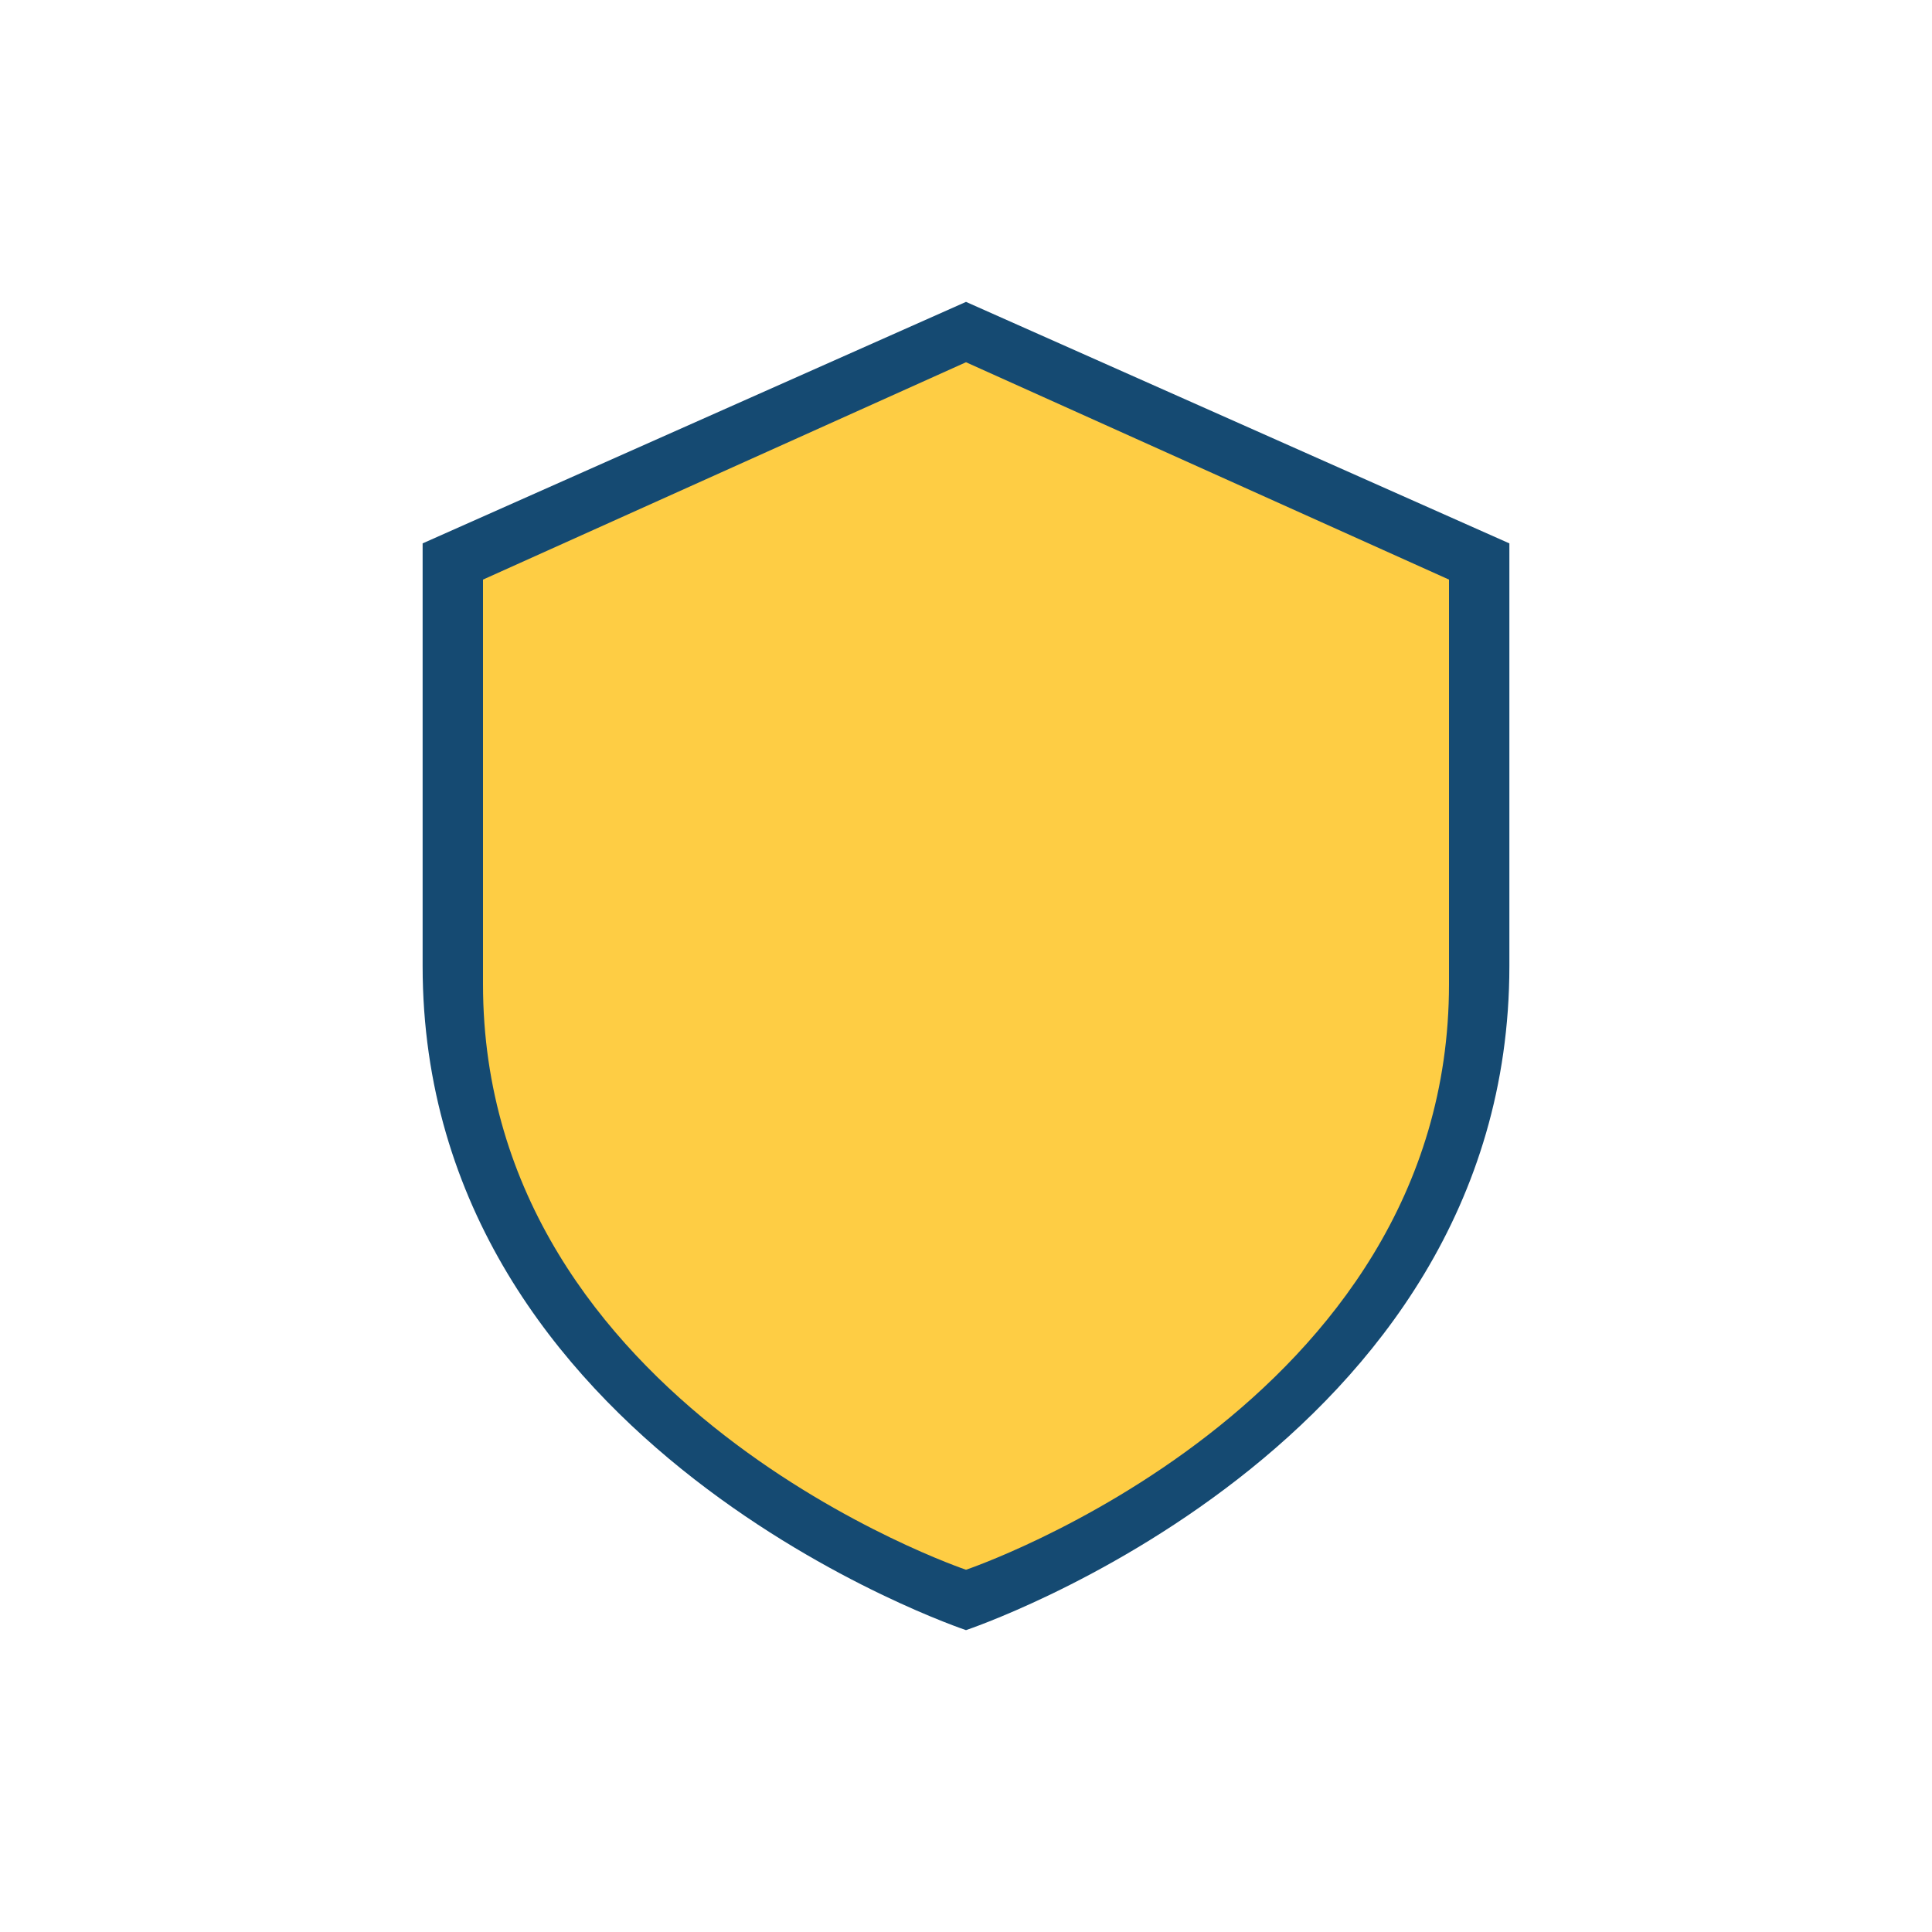
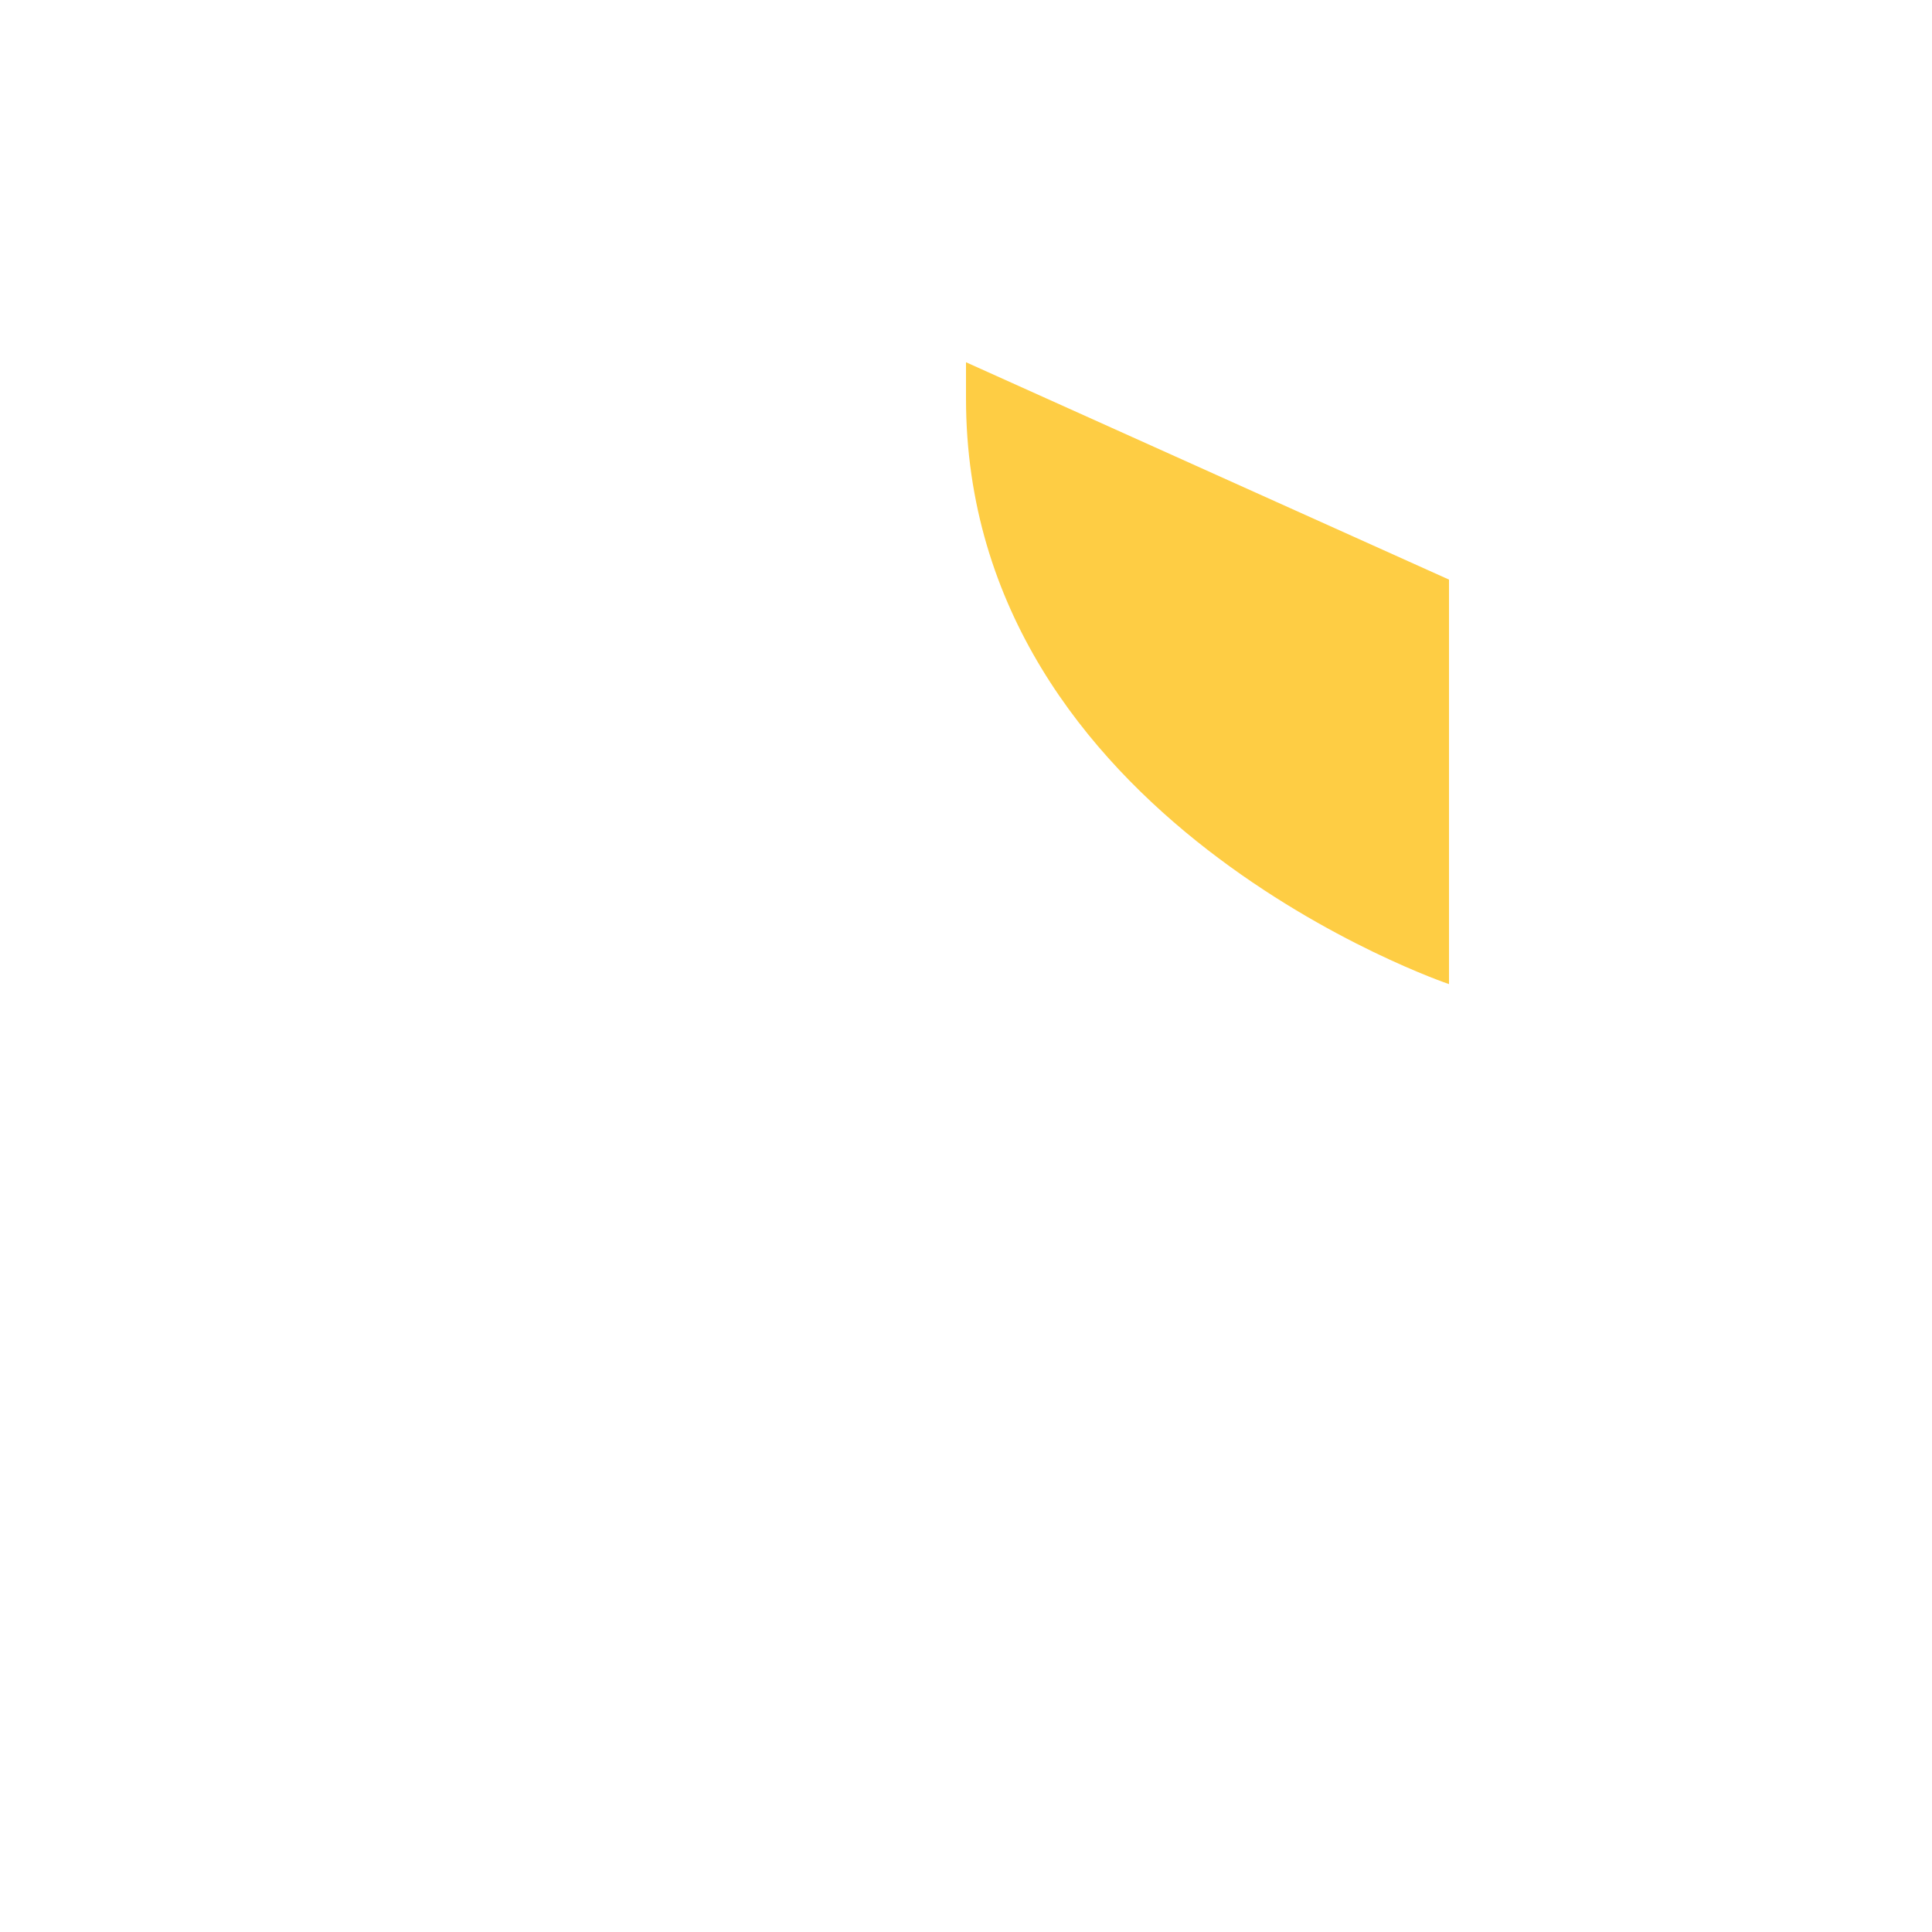
<svg xmlns="http://www.w3.org/2000/svg" width="32" height="32" viewBox="0 0 32 32">
-   <path d="M16 5l9 4v7c0 8-9 11-9 11S7 24 7 16V9l9-4z" fill="#154A72" />
-   <path d="M16 6l8 3.6v6.7c0 7-8 9.7-8 9.7s-8-2.7-8-9.7V9.6L16 6z" fill="#FECD44" />
+   <path d="M16 6l8 3.6v6.7s-8-2.7-8-9.7V9.6L16 6z" fill="#FECD44" />
</svg>